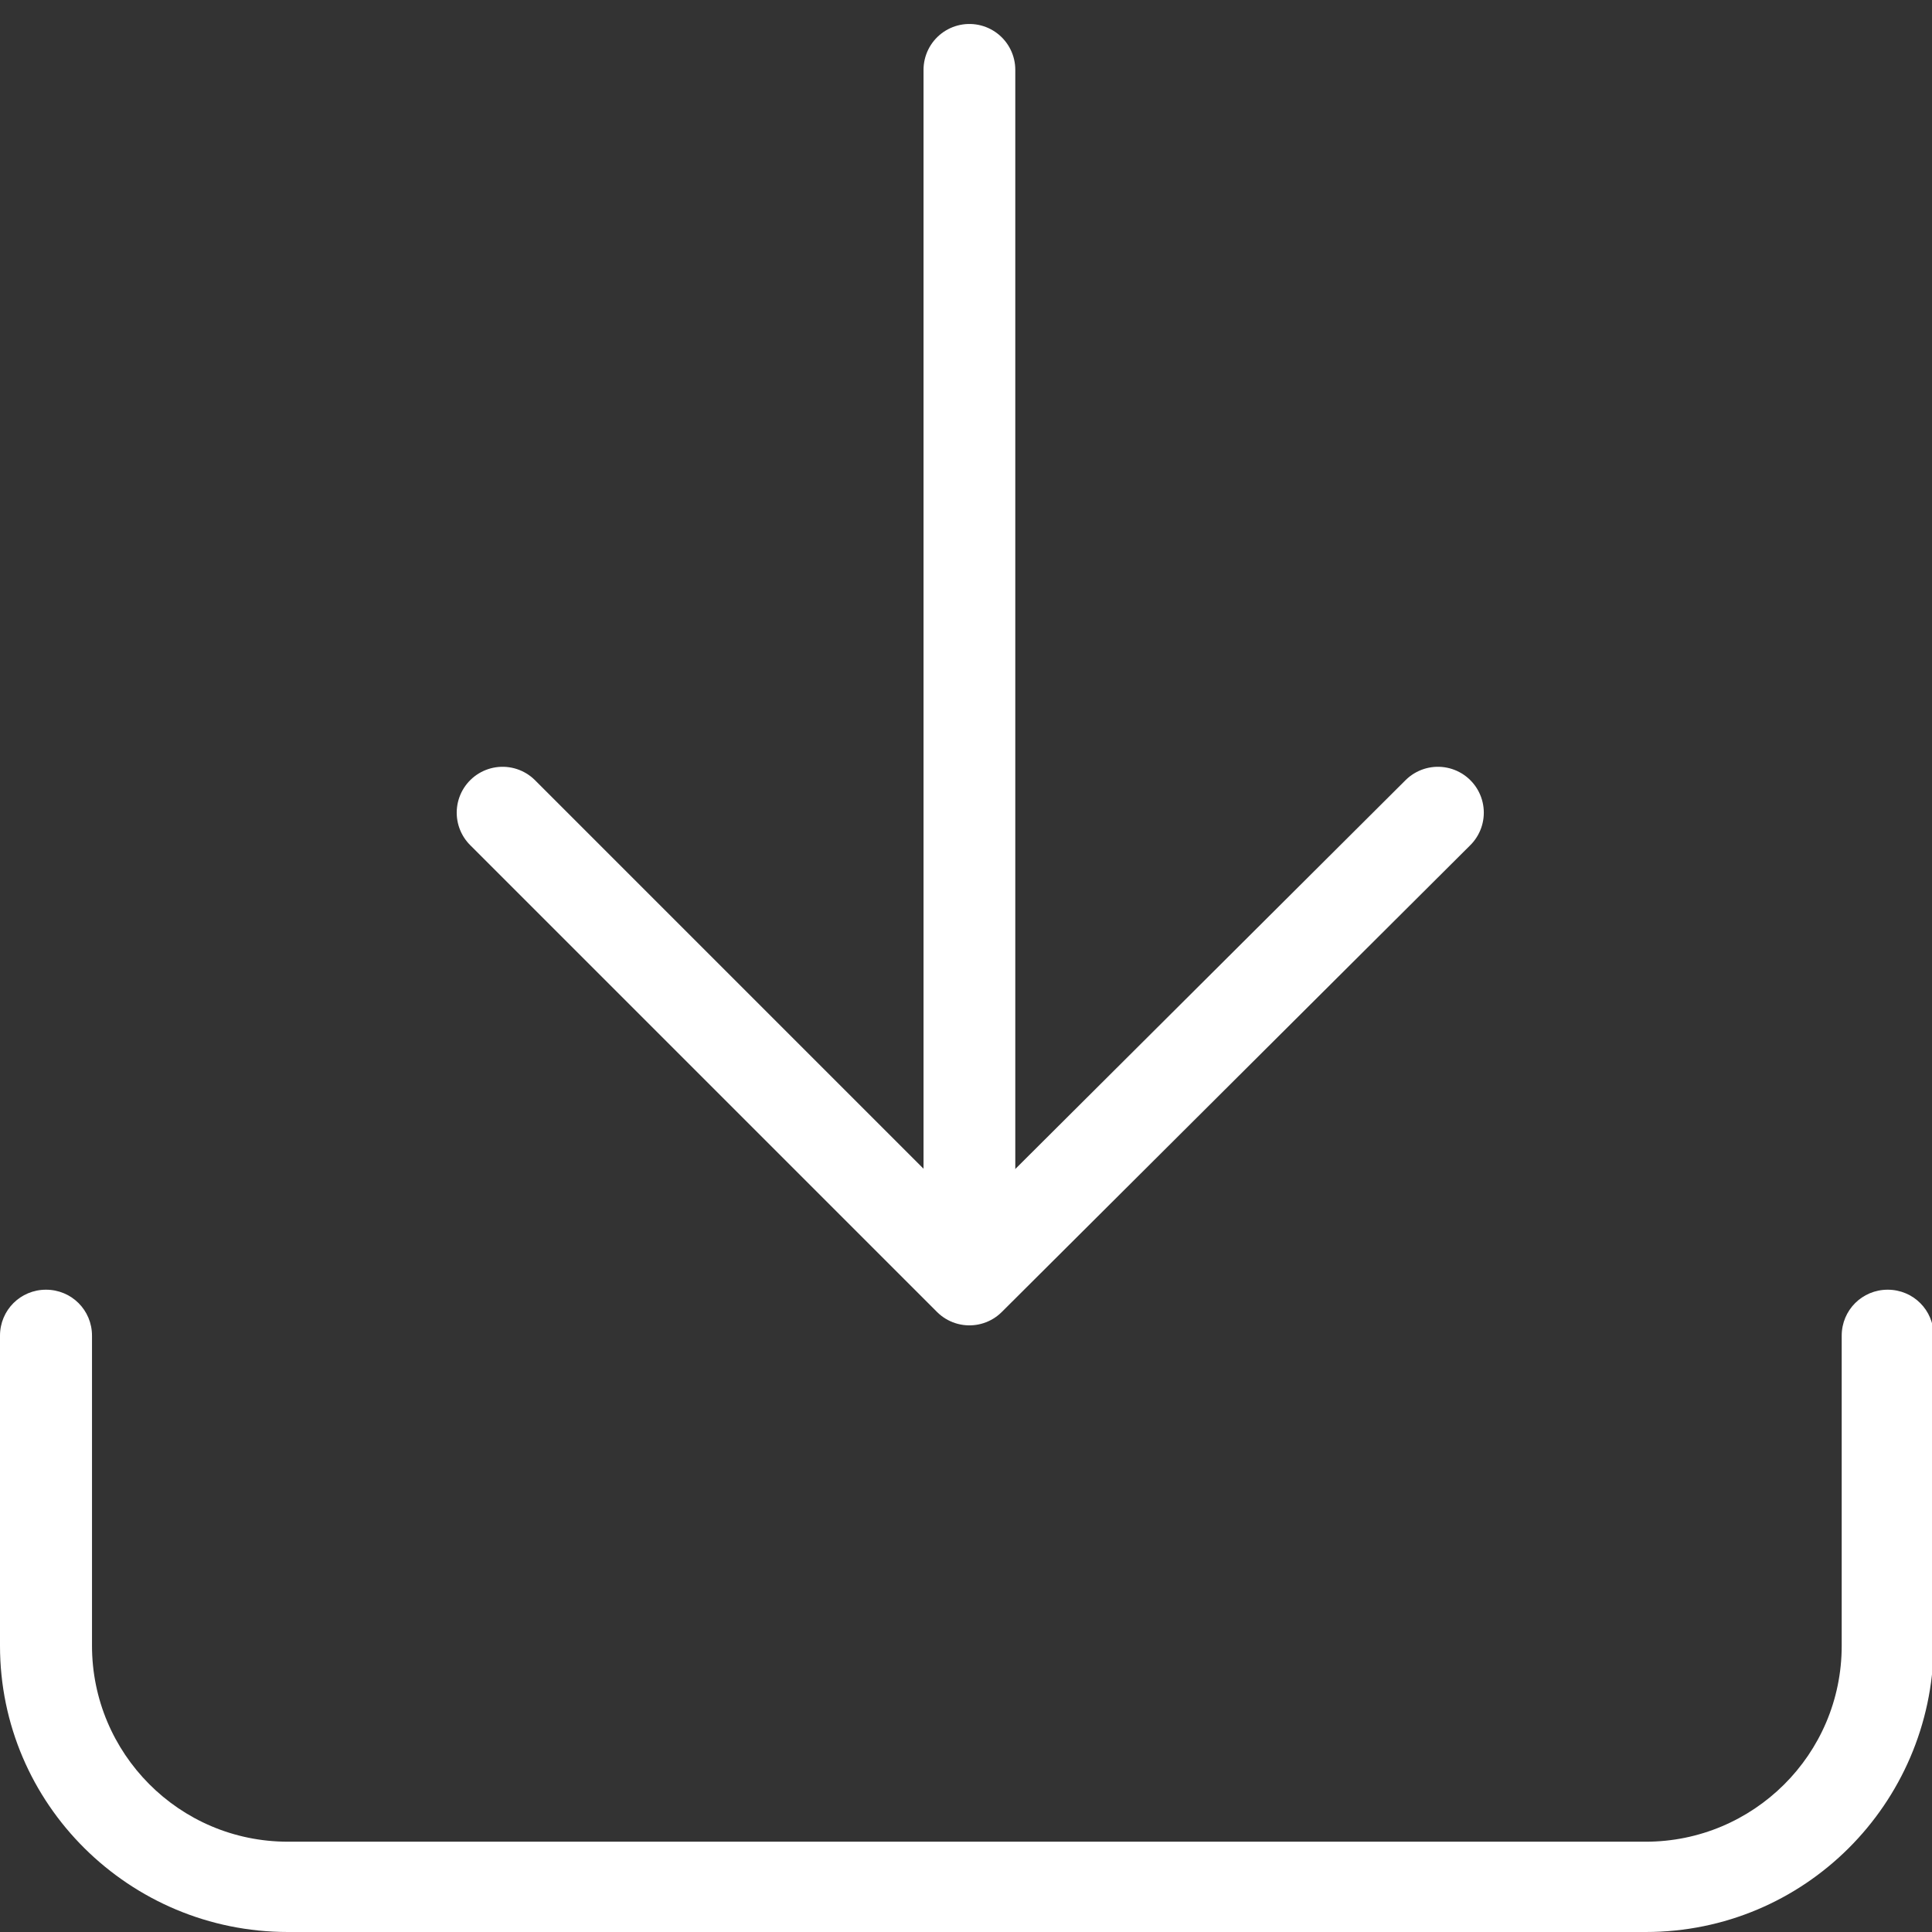
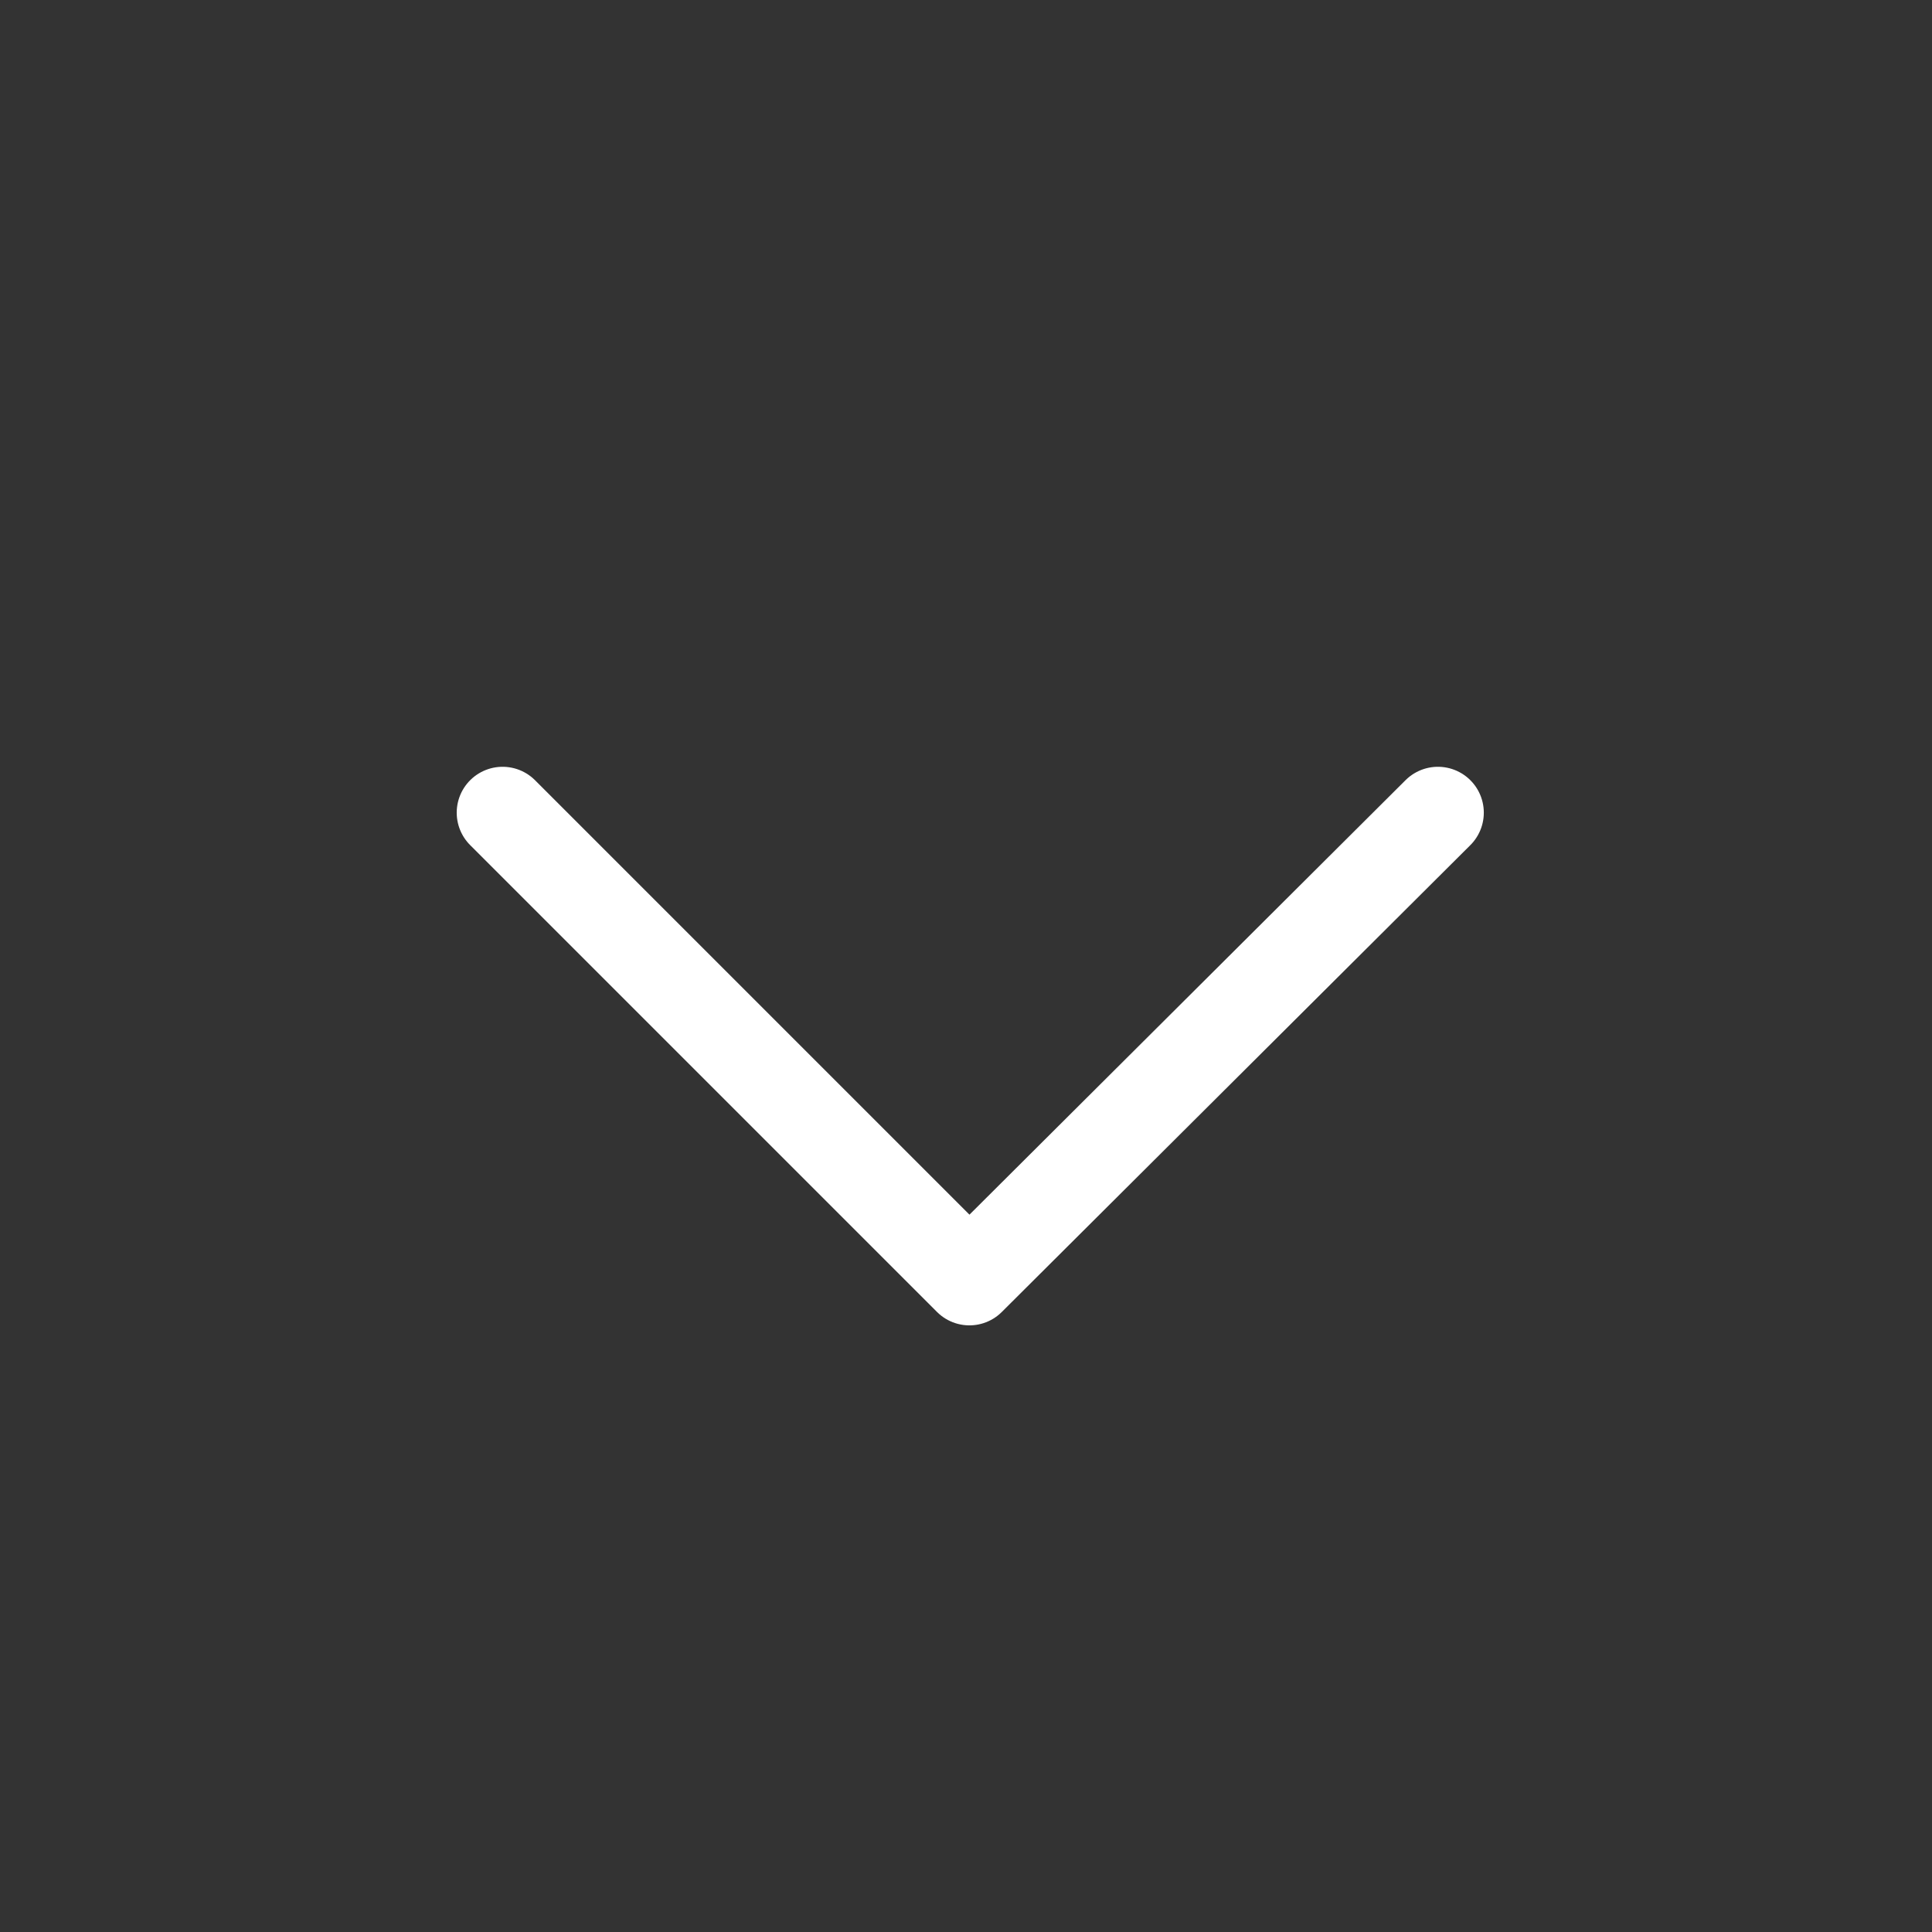
<svg xmlns="http://www.w3.org/2000/svg" version="1.1" id="Ebene_1" x="0px" y="0px" viewBox="0 0 113.4 113.4" style="enable-background:new 0 0 113.4 113.4;" xml:space="preserve" width="70" height="70">
  <rect x="0" y="0" width="113.4" height="113.4" fill="#333333" stroke="none" />
  <style type="text/css">
	.st0{display:none;fill:#1A1A18;}
	.st1{fill:none;stroke:#FFFFFF;stroke-width:5.386;stroke-linecap:round;stroke-linejoin:round;stroke-miterlimit:10;}
	.st2{fill:#FFFFFF;}
</style>
-   <rect class="st0" width="113.4" height="113.4" />
  <g>
-     <line class="st1" x1="56.9" y1="4.1" x2="56.9" y2="71.9" />
    <polyline class="st1" points="84.4,47.7 56.9,75.1 29.5,47.7  " />
  </g>
-   <path class="st2" d="M96.6,113.4H16.9C7.6,113.4,0,105.9,0,96.6V78.4c0-1.5,1.2-2.7,2.7-2.7s2.7,1.2,2.7,2.7v18.2  c0,6.3,5.1,11.5,11.5,11.5h79.7c6.3,0,11.5-5.1,11.5-11.5V78.4c0-1.5,1.2-2.7,2.7-2.7s2.7,1.2,2.7,2.7v18.2  C113.4,105.9,105.9,113.4,96.6,113.4z" />
</svg>